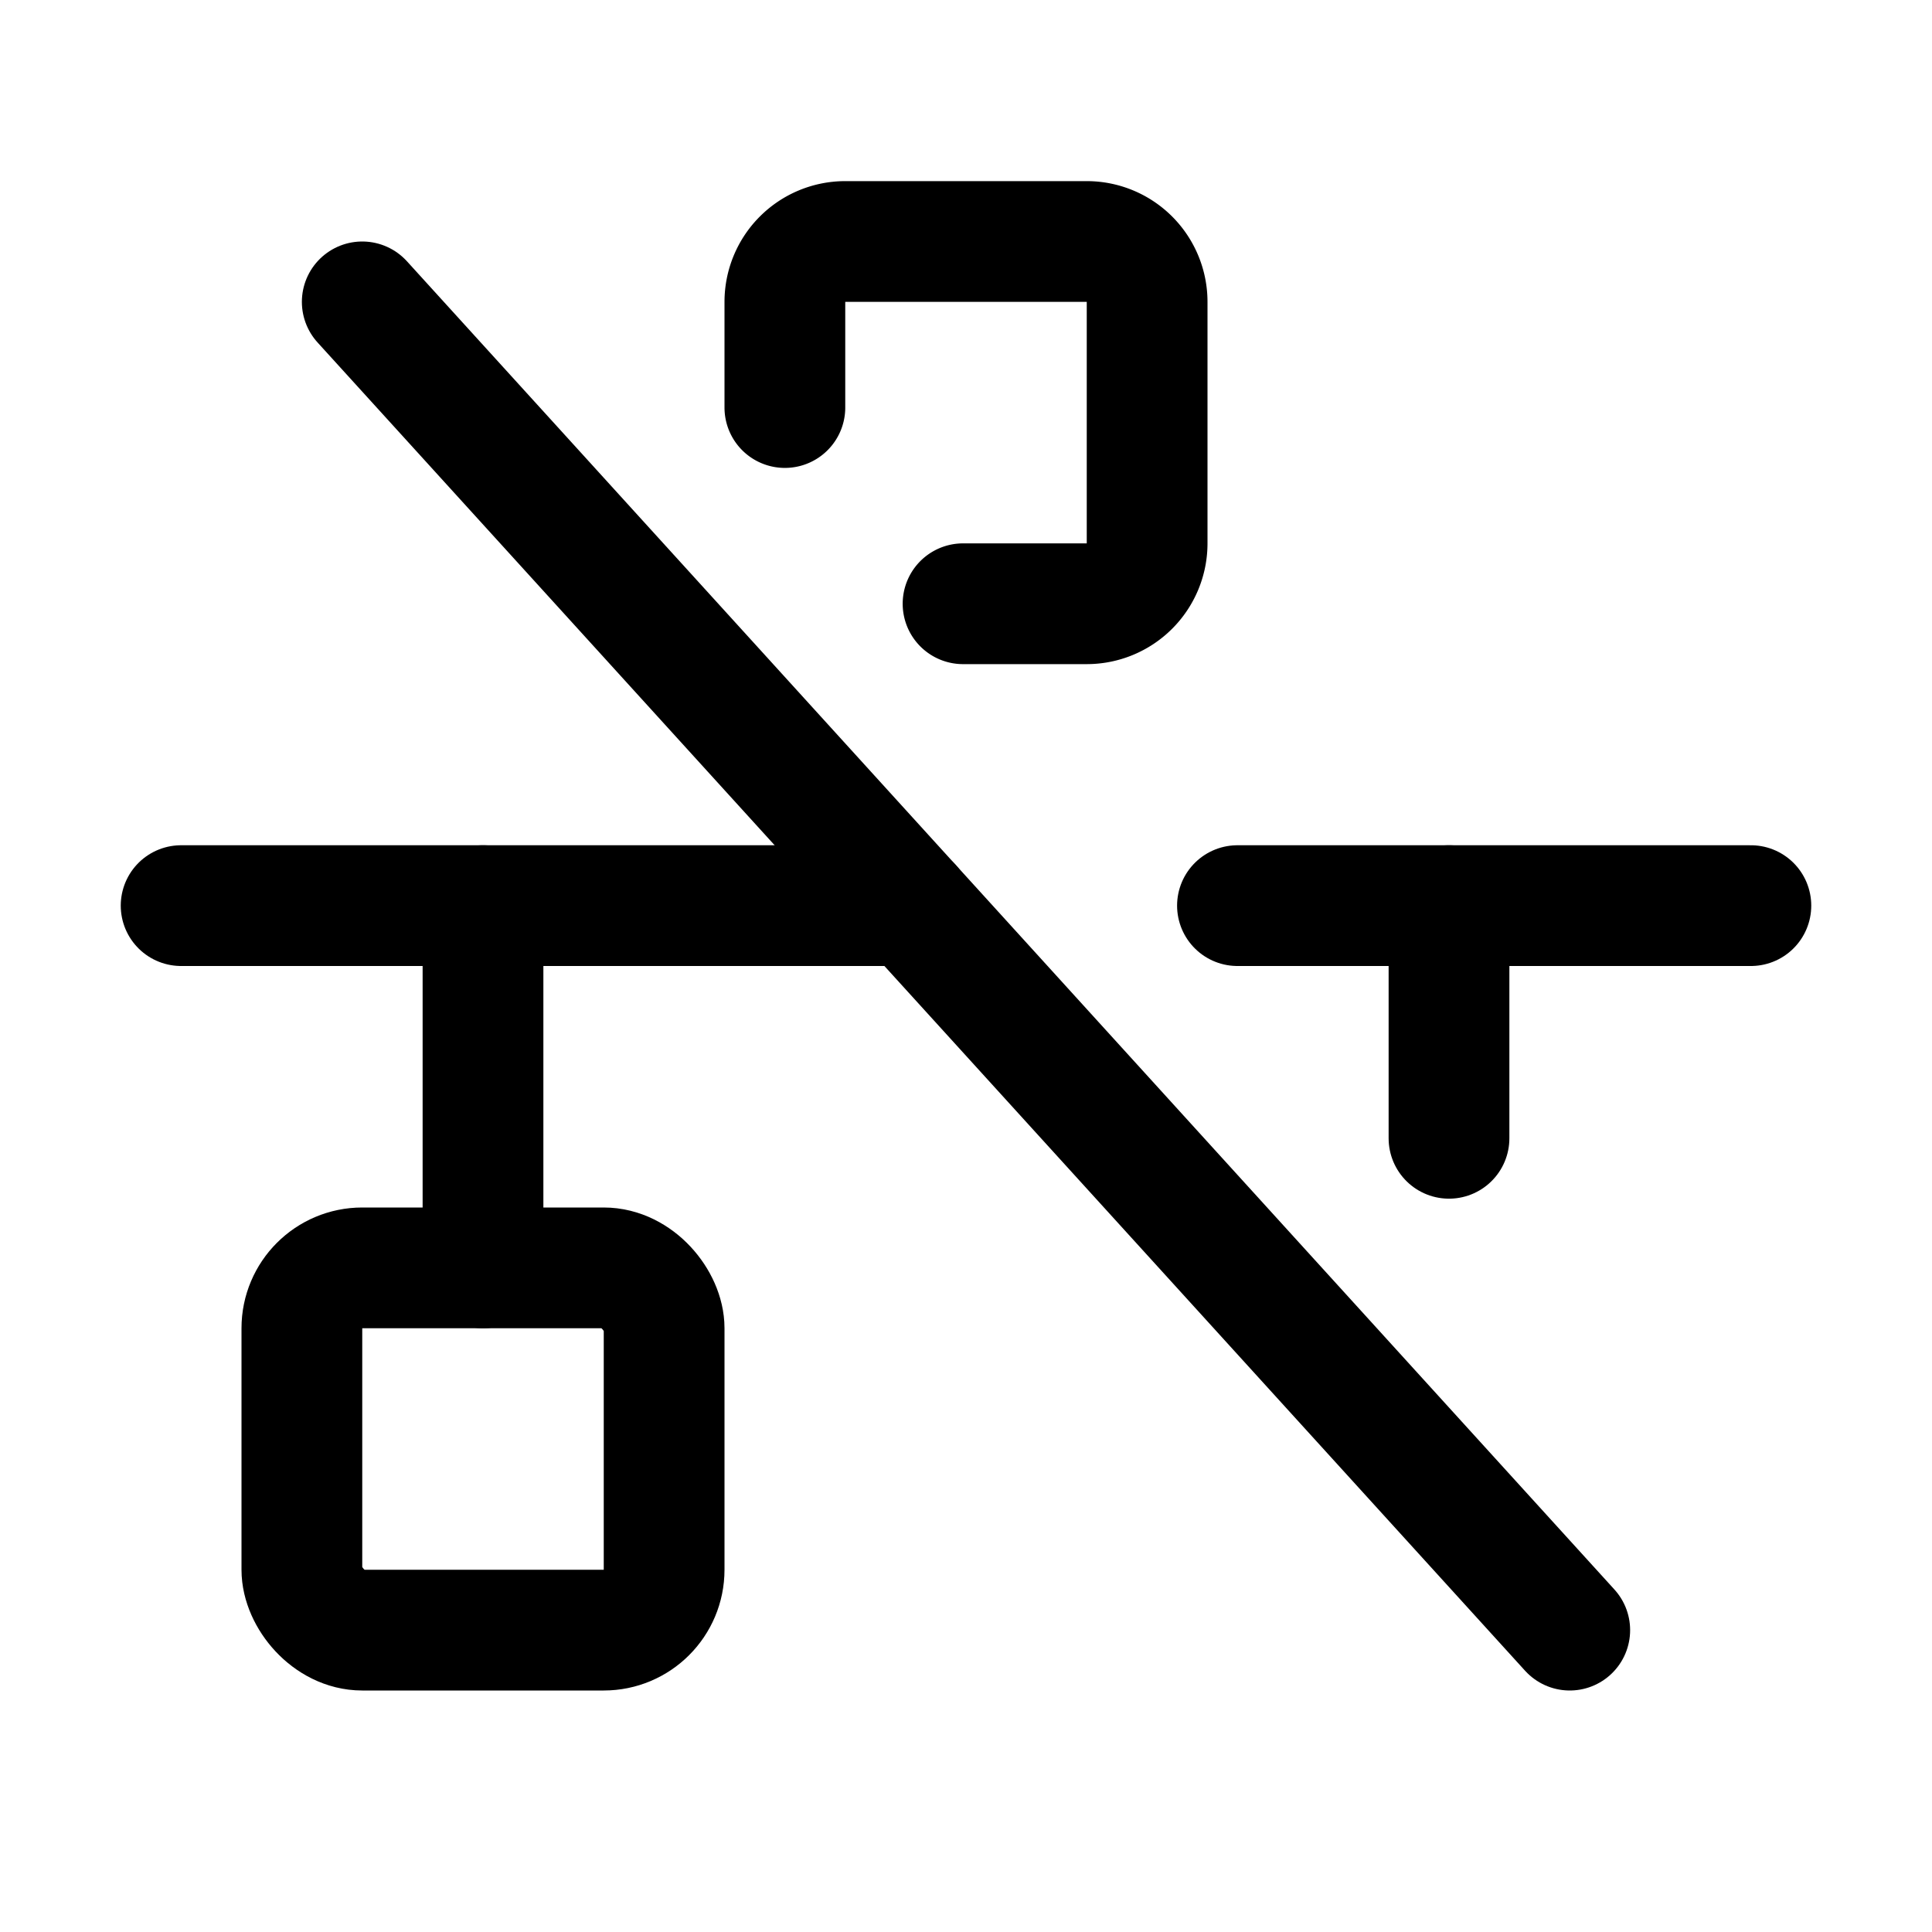
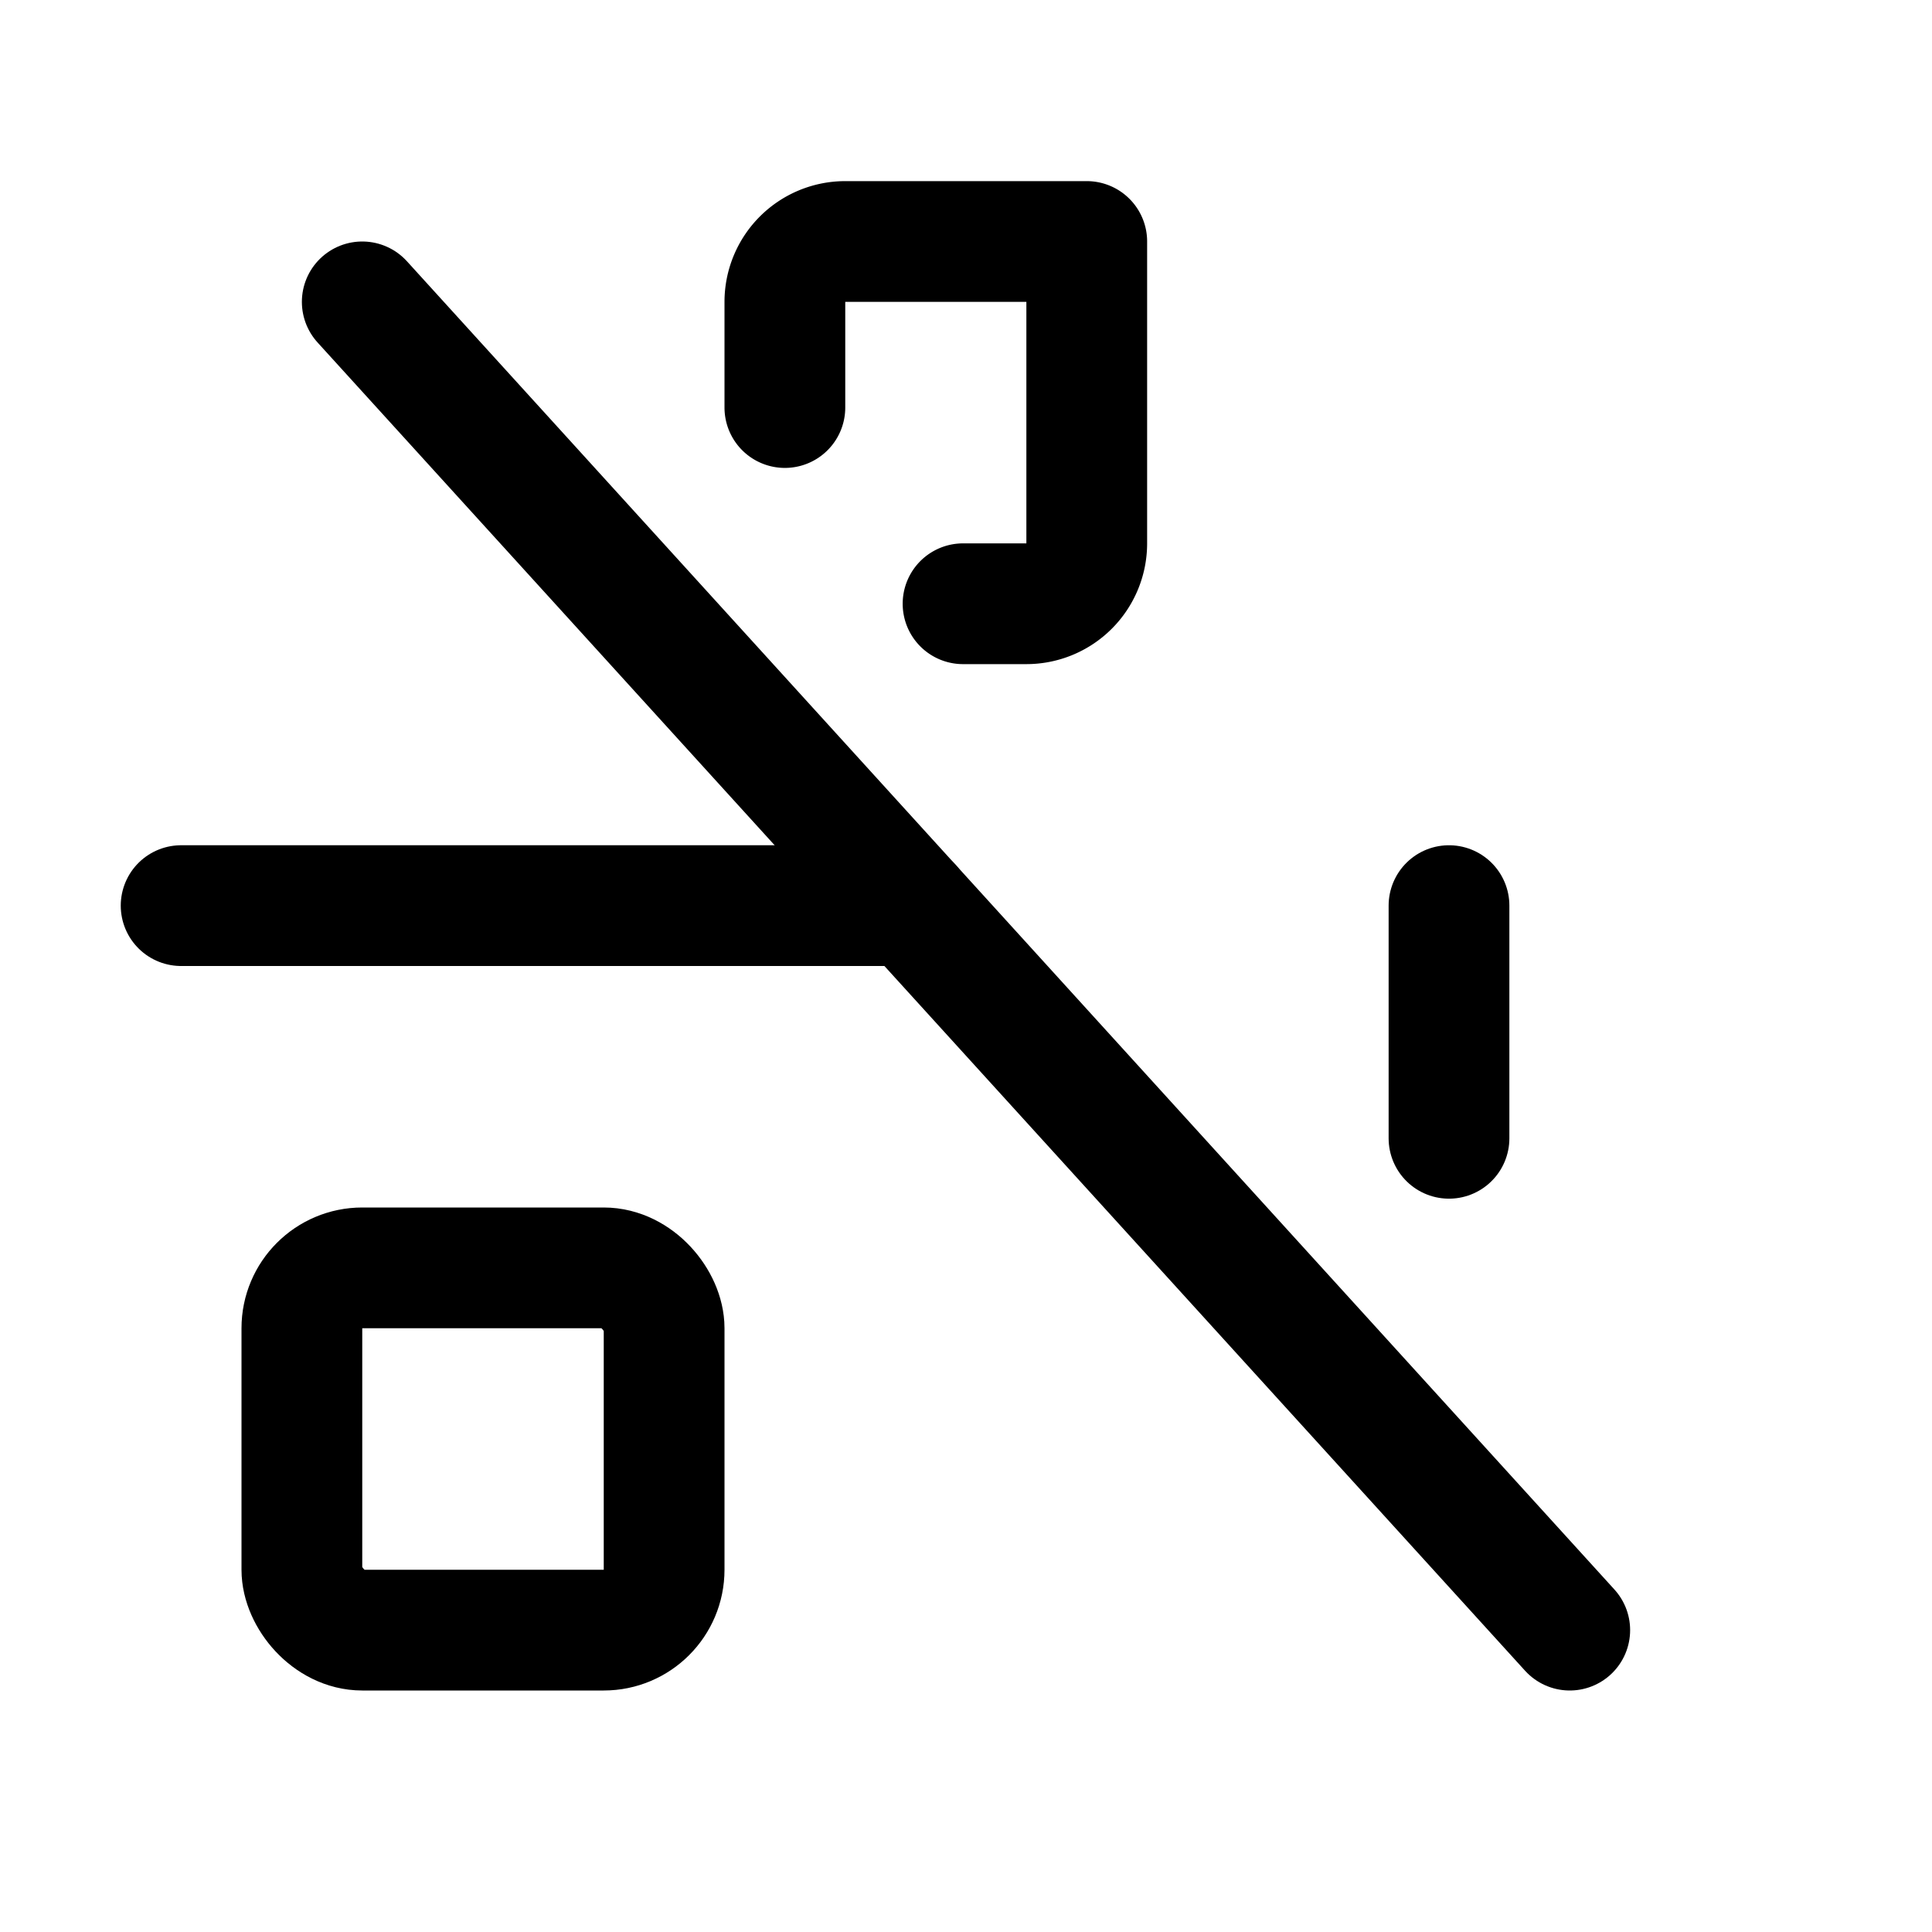
<svg xmlns="http://www.w3.org/2000/svg" viewBox="0 0 256 256">
  <rect width="256" height="256" fill="none" />
  <rect x="40" y="168" width="48" height="48" rx="8" fill="none" stroke="currentColor" stroke-linecap="round" stroke-linejoin="round" stroke-width="16" />
-   <line x1="64" y1="168" x2="64" y2="120" fill="none" stroke="currentColor" stroke-linecap="round" stroke-linejoin="round" stroke-width="16" />
-   <path d="M104,54V40a8,8,0,0,1,8-8h32a8,8,0,0,1,8,8V72a8,8,0,0,1-8,8H127.61" fill="none" stroke="currentColor" stroke-linecap="round" stroke-linejoin="round" stroke-width="16" />
+   <path d="M104,54V40a8,8,0,0,1,8-8h32V72a8,8,0,0,1-8,8H127.61" fill="none" stroke="currentColor" stroke-linecap="round" stroke-linejoin="round" stroke-width="16" />
  <line x1="48" y1="40" x2="208" y2="216" fill="none" stroke="currentColor" stroke-linecap="round" stroke-linejoin="round" stroke-width="16" />
-   <line x1="163.97" y1="120" x2="232" y2="120" fill="none" stroke="currentColor" stroke-linecap="round" stroke-linejoin="round" stroke-width="16" />
  <line x1="24" y1="120" x2="120.73" y2="120" fill="none" stroke="currentColor" stroke-linecap="round" stroke-linejoin="round" stroke-width="16" />
  <line x1="192" y1="120" x2="192" y2="150.83" fill="none" stroke="currentColor" stroke-linecap="round" stroke-linejoin="round" stroke-width="16" />
</svg>